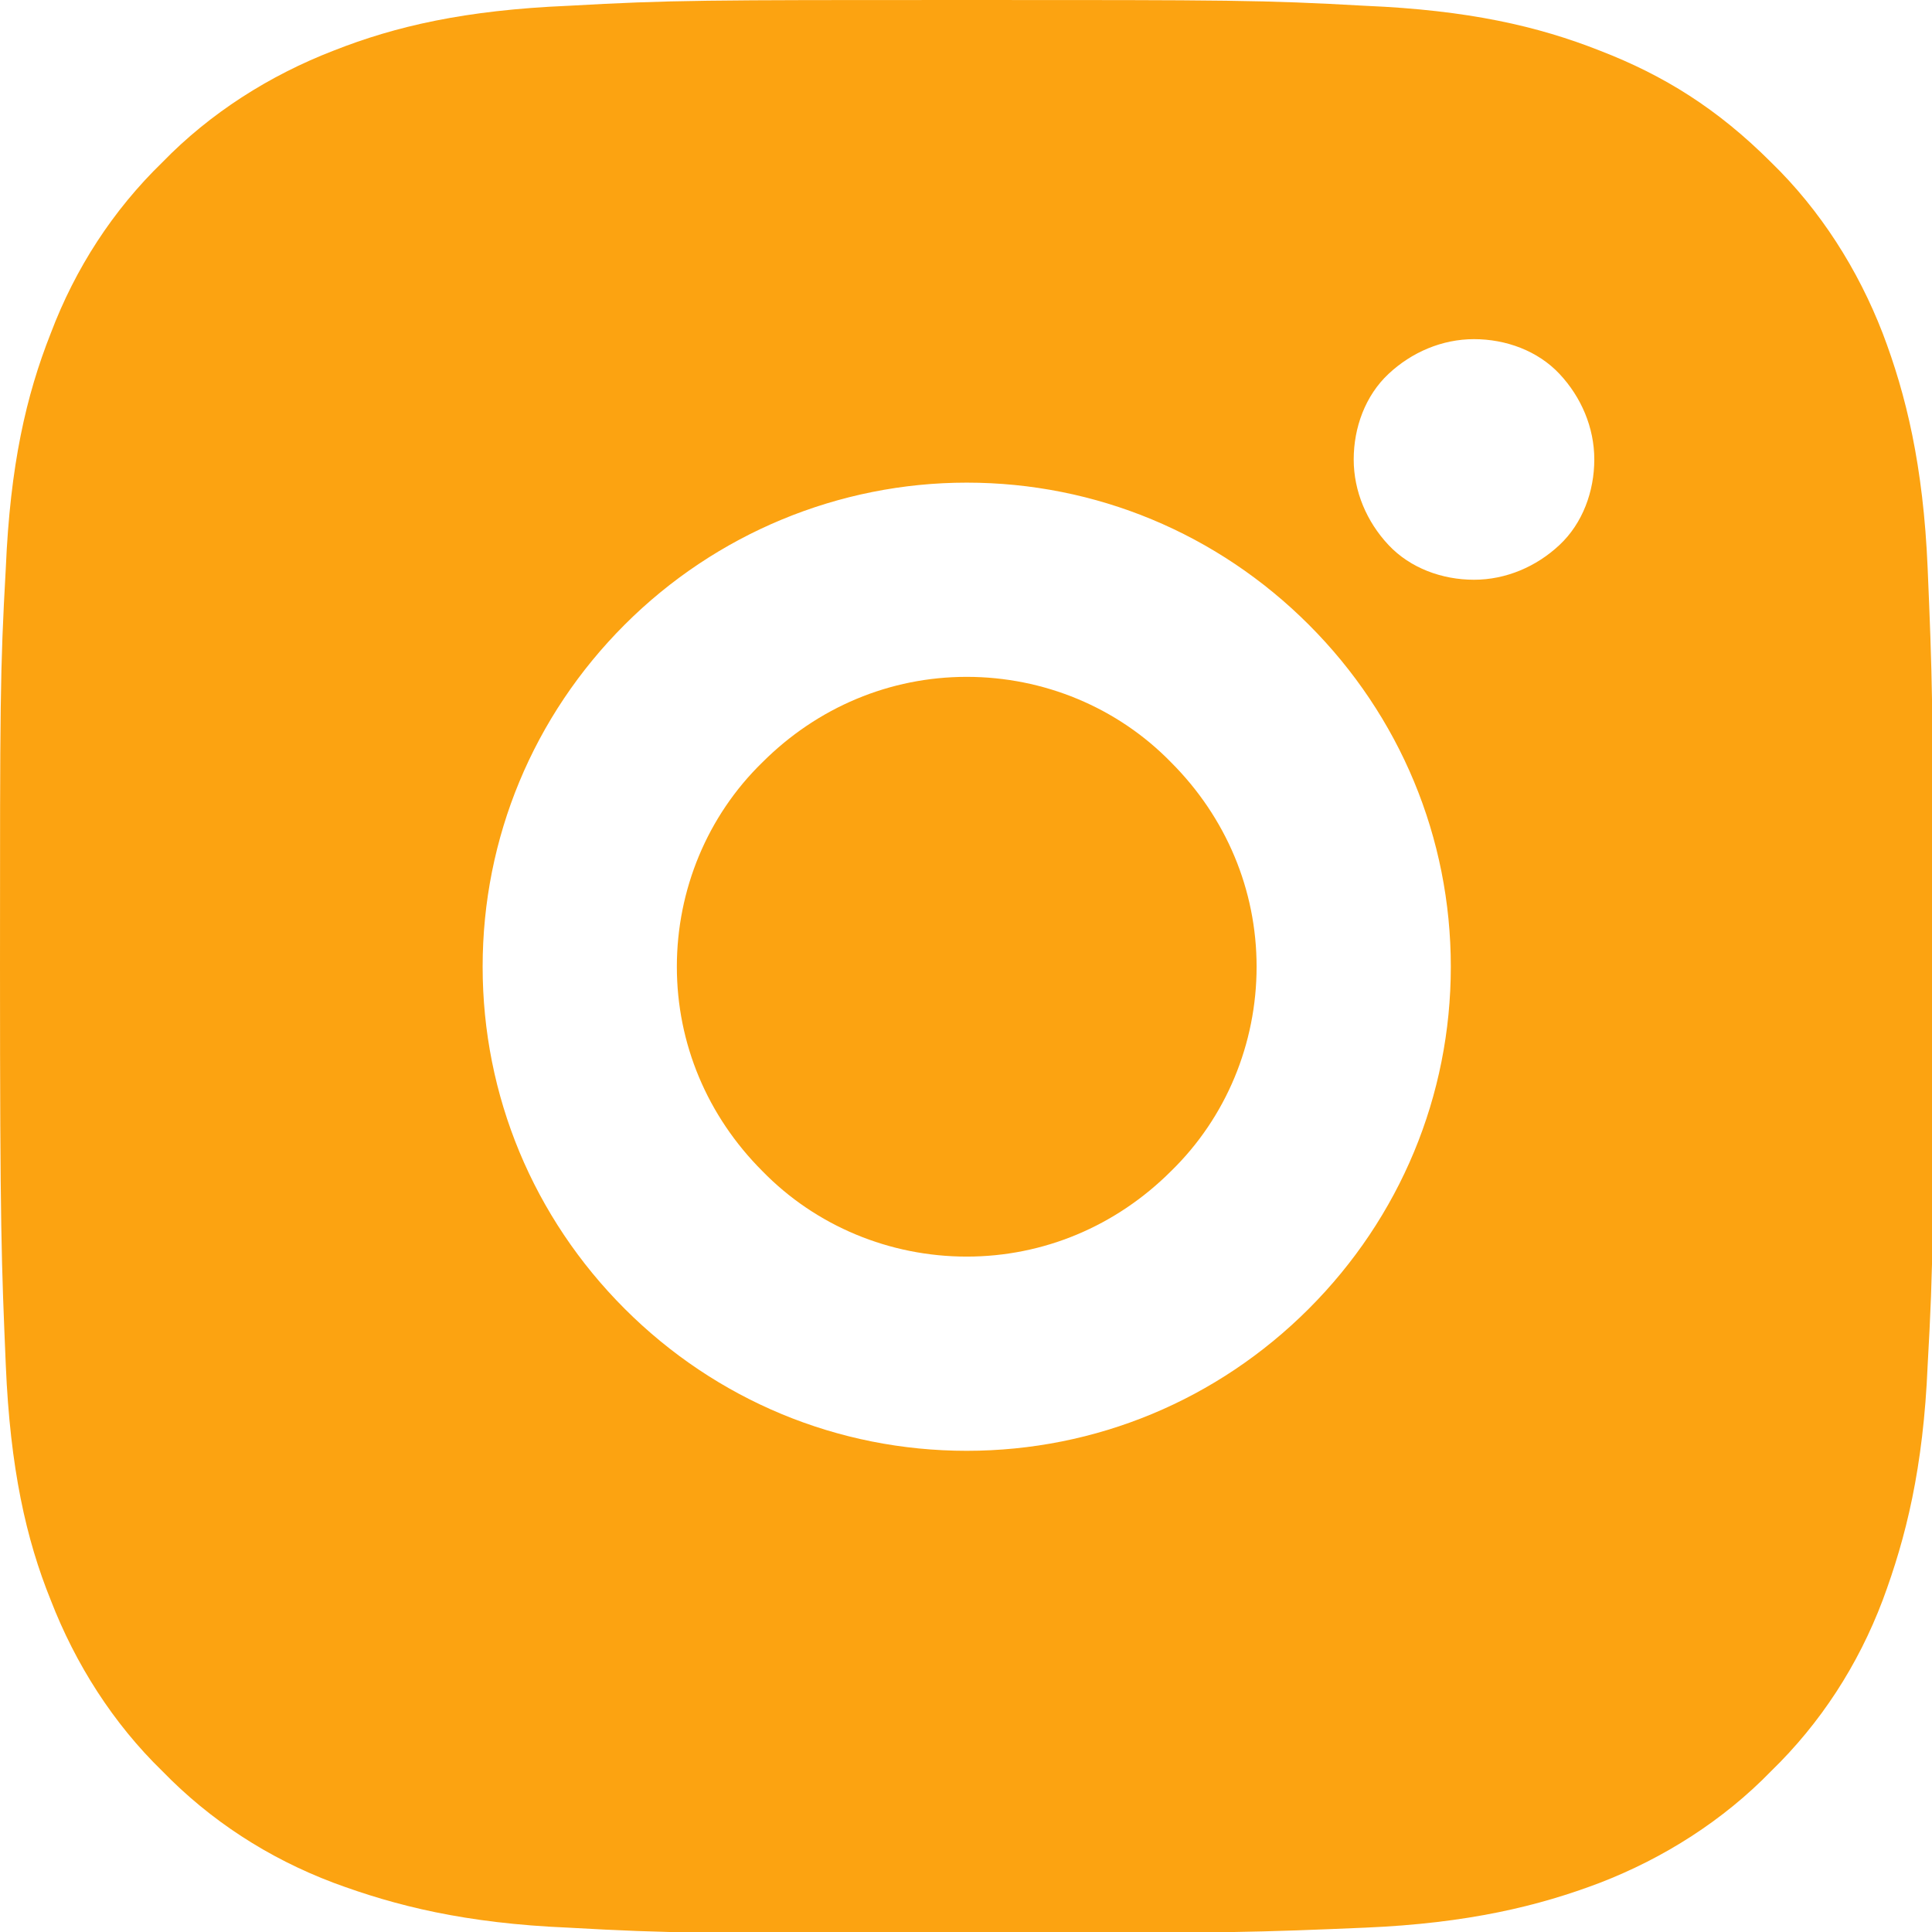
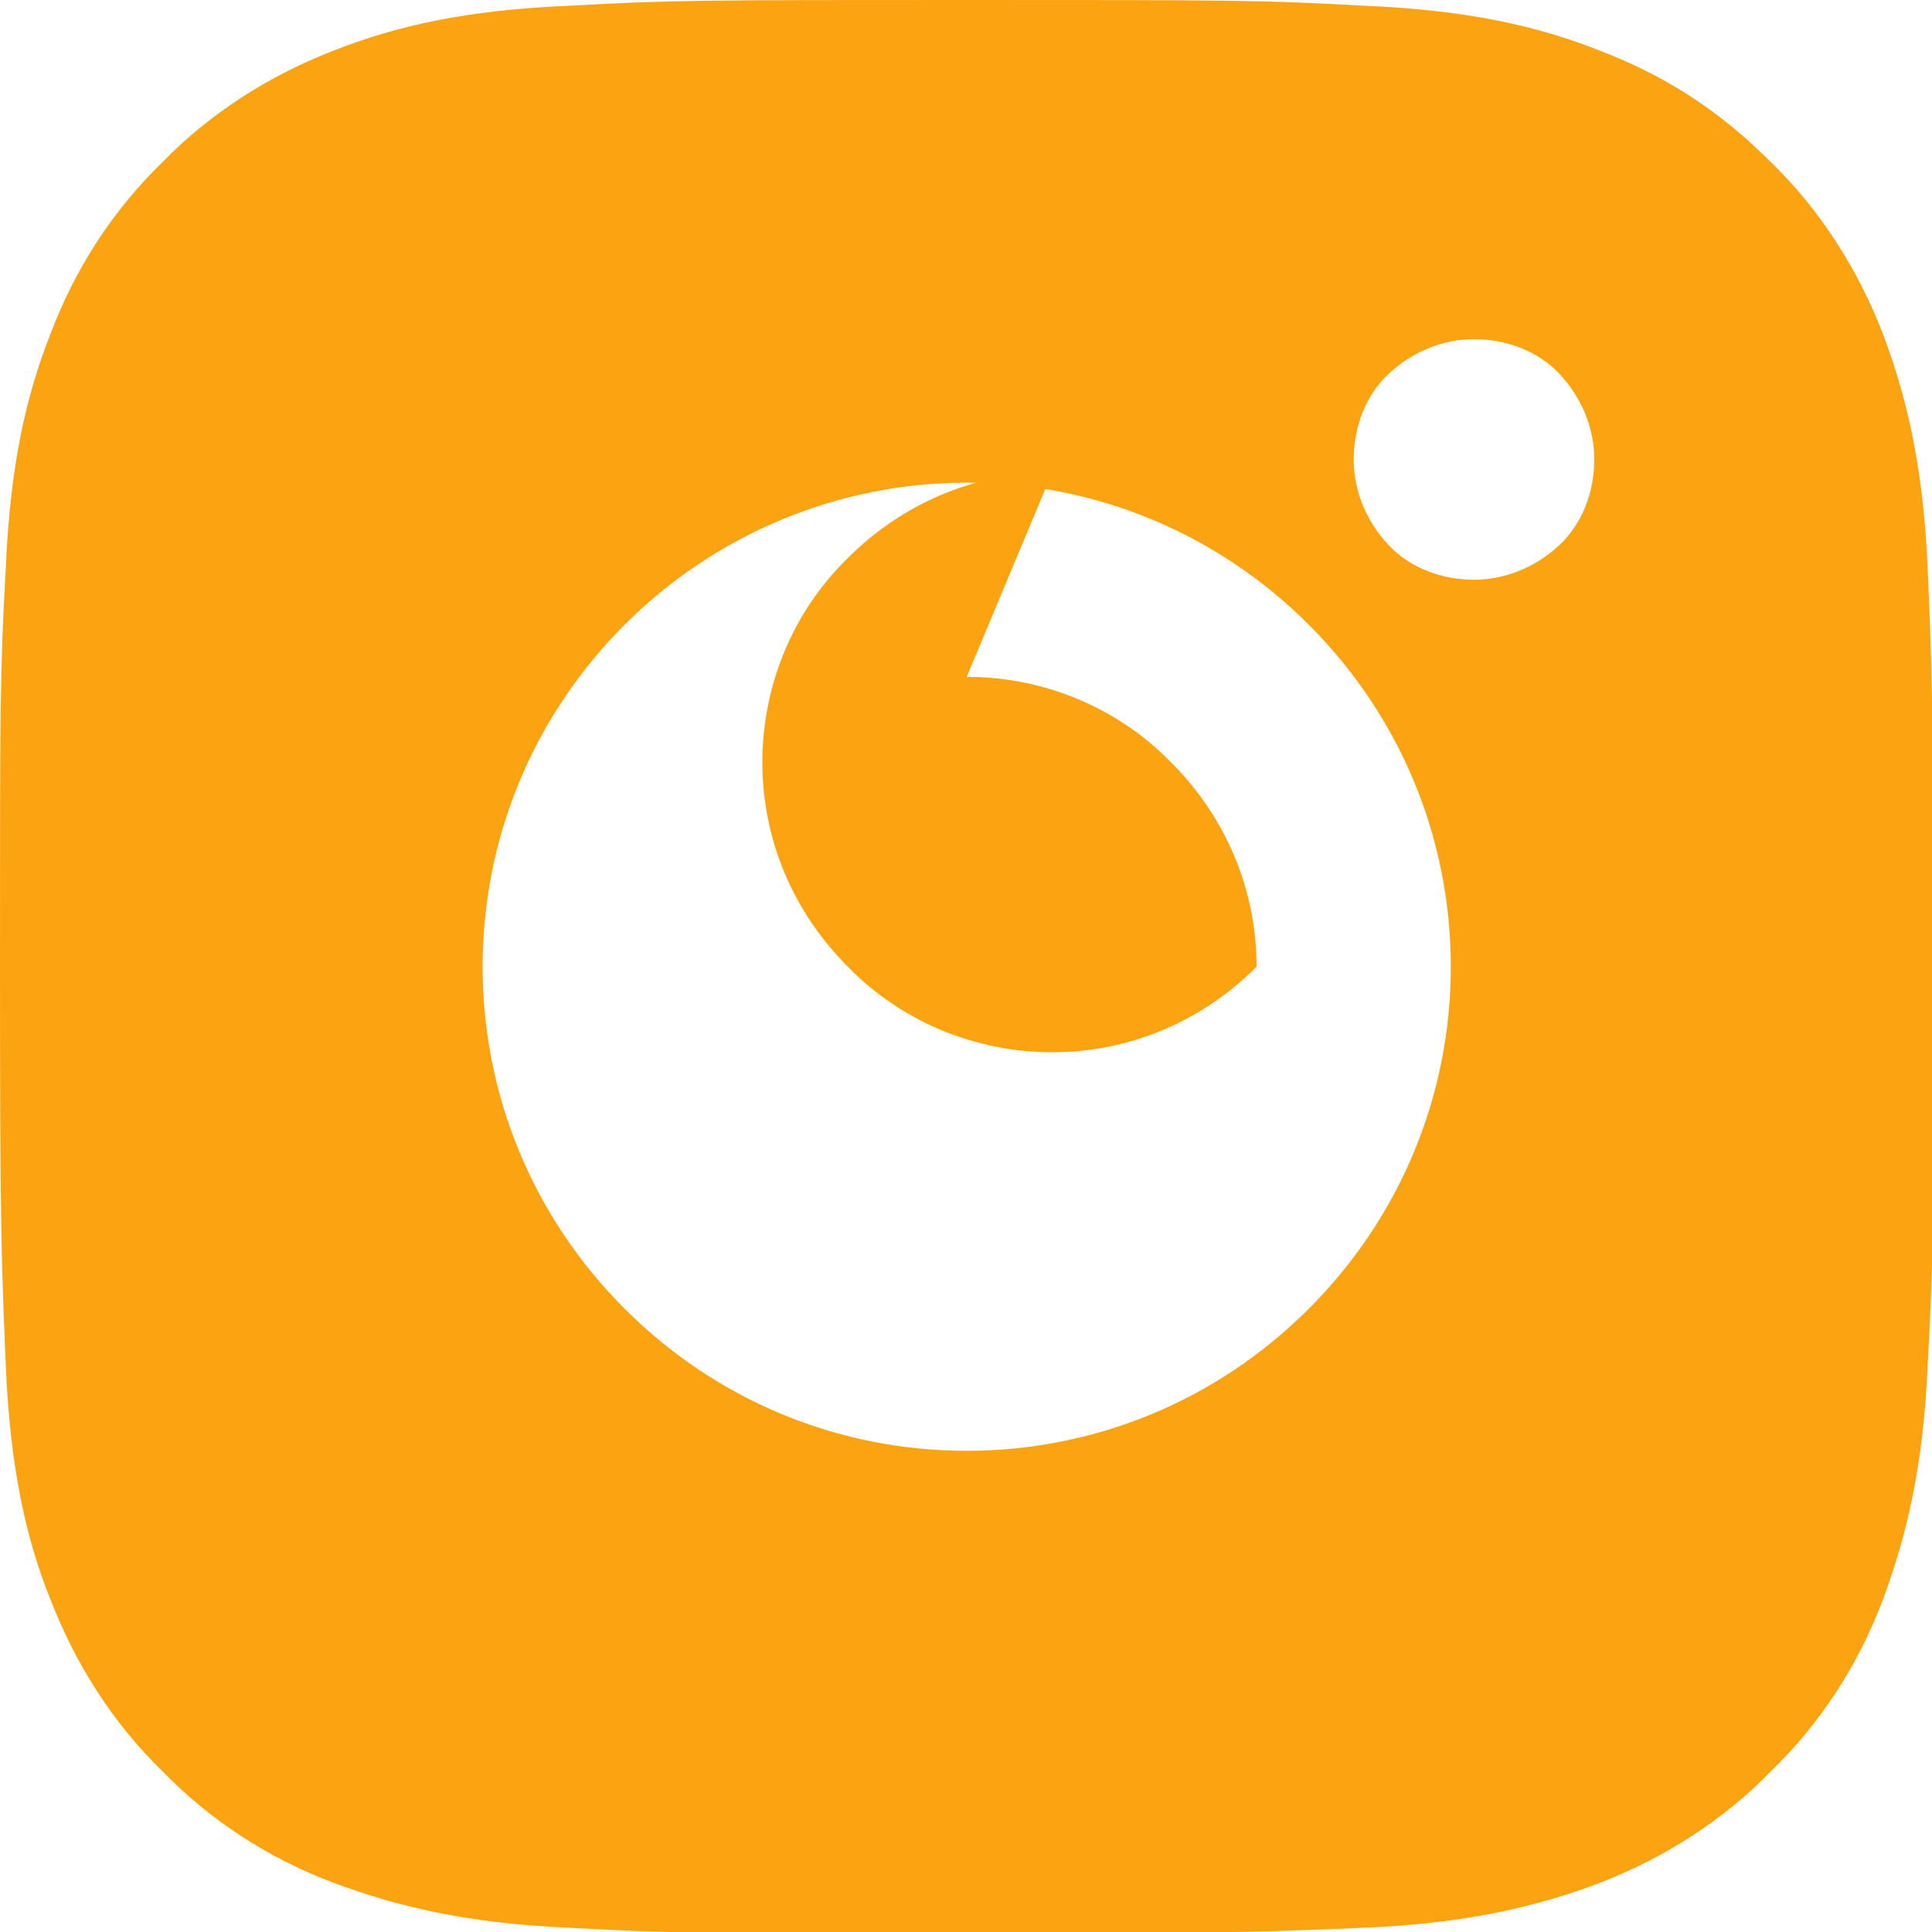
<svg xmlns="http://www.w3.org/2000/svg" id="Layer_1" data-name="Layer 1" viewBox="0 0 13.33 13.33">
  <defs>
    <style>
      .cls-1 {
        fill: #fca311;
        stroke-width: 0px;
      }
    </style>
  </defs>
-   <path class="cls-1" d="M6.67,0c1.81,0,2.04,0,2.75.04.71.03,1.19.14,1.62.31.44.17.81.4,1.18.77.34.33.6.74.77,1.18.16.42.28.91.31,1.62.03.71.04.94.04,2.75s0,2.04-.04,2.75c-.03.71-.15,1.19-.31,1.62-.17.45-.43.85-.77,1.18-.33.34-.74.6-1.18.77-.42.16-.91.28-1.62.31-.71.03-.94.04-2.75.04s-2.04,0-2.75-.04c-.71-.03-1.19-.15-1.62-.31-.45-.17-.85-.43-1.18-.77-.34-.33-.6-.74-.77-1.18-.17-.42-.28-.91-.31-1.62-.03-.71-.04-.94-.04-2.75s0-2.04.04-2.75c.03-.71.14-1.19.31-1.62.17-.45.43-.85.77-1.18.33-.34.74-.6,1.18-.77.43-.17.91-.28,1.62-.31C4.63,0,4.86,0,6.67,0ZM6.67,3.33c-.88,0-1.73.35-2.36.98s-.98,1.47-.98,2.36.35,1.73.98,2.36c.63.63,1.47.98,2.36.98s1.73-.35,2.36-.98c.63-.63.98-1.47.98-2.36s-.35-1.73-.98-2.36c-.63-.63-1.47-.98-2.36-.98ZM11,3.17c0-.22-.09-.43-.24-.59s-.37-.24-.59-.24-.43.09-.59.24-.24.37-.24.59.09.43.24.59.37.24.59.24.43-.09.59-.24.24-.37.24-.59ZM6.67,4.67c.53,0,1.04.21,1.41.59.38.38.59.88.59,1.41s-.21,1.04-.59,1.41c-.38.38-.88.59-1.41.59s-1.04-.21-1.41-.59c-.38-.38-.59-.88-.59-1.41s.21-1.04.59-1.41c.38-.38.88-.59,1.41-.59Z" />
+   <path class="cls-1" d="M6.67,0c1.81,0,2.04,0,2.75.04.71.03,1.19.14,1.62.31.44.17.81.4,1.18.77.34.33.6.74.77,1.18.16.42.28.91.31,1.62.03.71.04.94.04,2.75s0,2.04-.04,2.75c-.03.71-.15,1.19-.31,1.62-.17.45-.43.85-.77,1.18-.33.34-.74.6-1.18.77-.42.16-.91.28-1.62.31-.71.03-.94.04-2.75.04s-2.04,0-2.75-.04c-.71-.03-1.19-.15-1.62-.31-.45-.17-.85-.43-1.18-.77-.34-.33-.6-.74-.77-1.18-.17-.42-.28-.91-.31-1.62-.03-.71-.04-.94-.04-2.75s0-2.04.04-2.75c.03-.71.14-1.19.31-1.62.17-.45.43-.85.77-1.18.33-.34.74-.6,1.18-.77.43-.17.91-.28,1.62-.31C4.63,0,4.86,0,6.67,0ZM6.67,3.33c-.88,0-1.73.35-2.36.98s-.98,1.47-.98,2.36.35,1.73.98,2.36c.63.63,1.47.98,2.36.98s1.73-.35,2.36-.98c.63-.63.98-1.47.98-2.36s-.35-1.73-.98-2.36c-.63-.63-1.47-.98-2.36-.98ZM11,3.17c0-.22-.09-.43-.24-.59s-.37-.24-.59-.24-.43.09-.59.24-.24.37-.24.59.09.43.24.59.37.24.59.24.43-.09.59-.24.24-.37.24-.59ZM6.67,4.67c.53,0,1.04.21,1.41.59.38.38.59.88.59,1.41c-.38.38-.88.59-1.41.59s-1.04-.21-1.41-.59c-.38-.38-.59-.88-.59-1.41s.21-1.04.59-1.41c.38-.38.88-.59,1.41-.59Z" />
</svg>